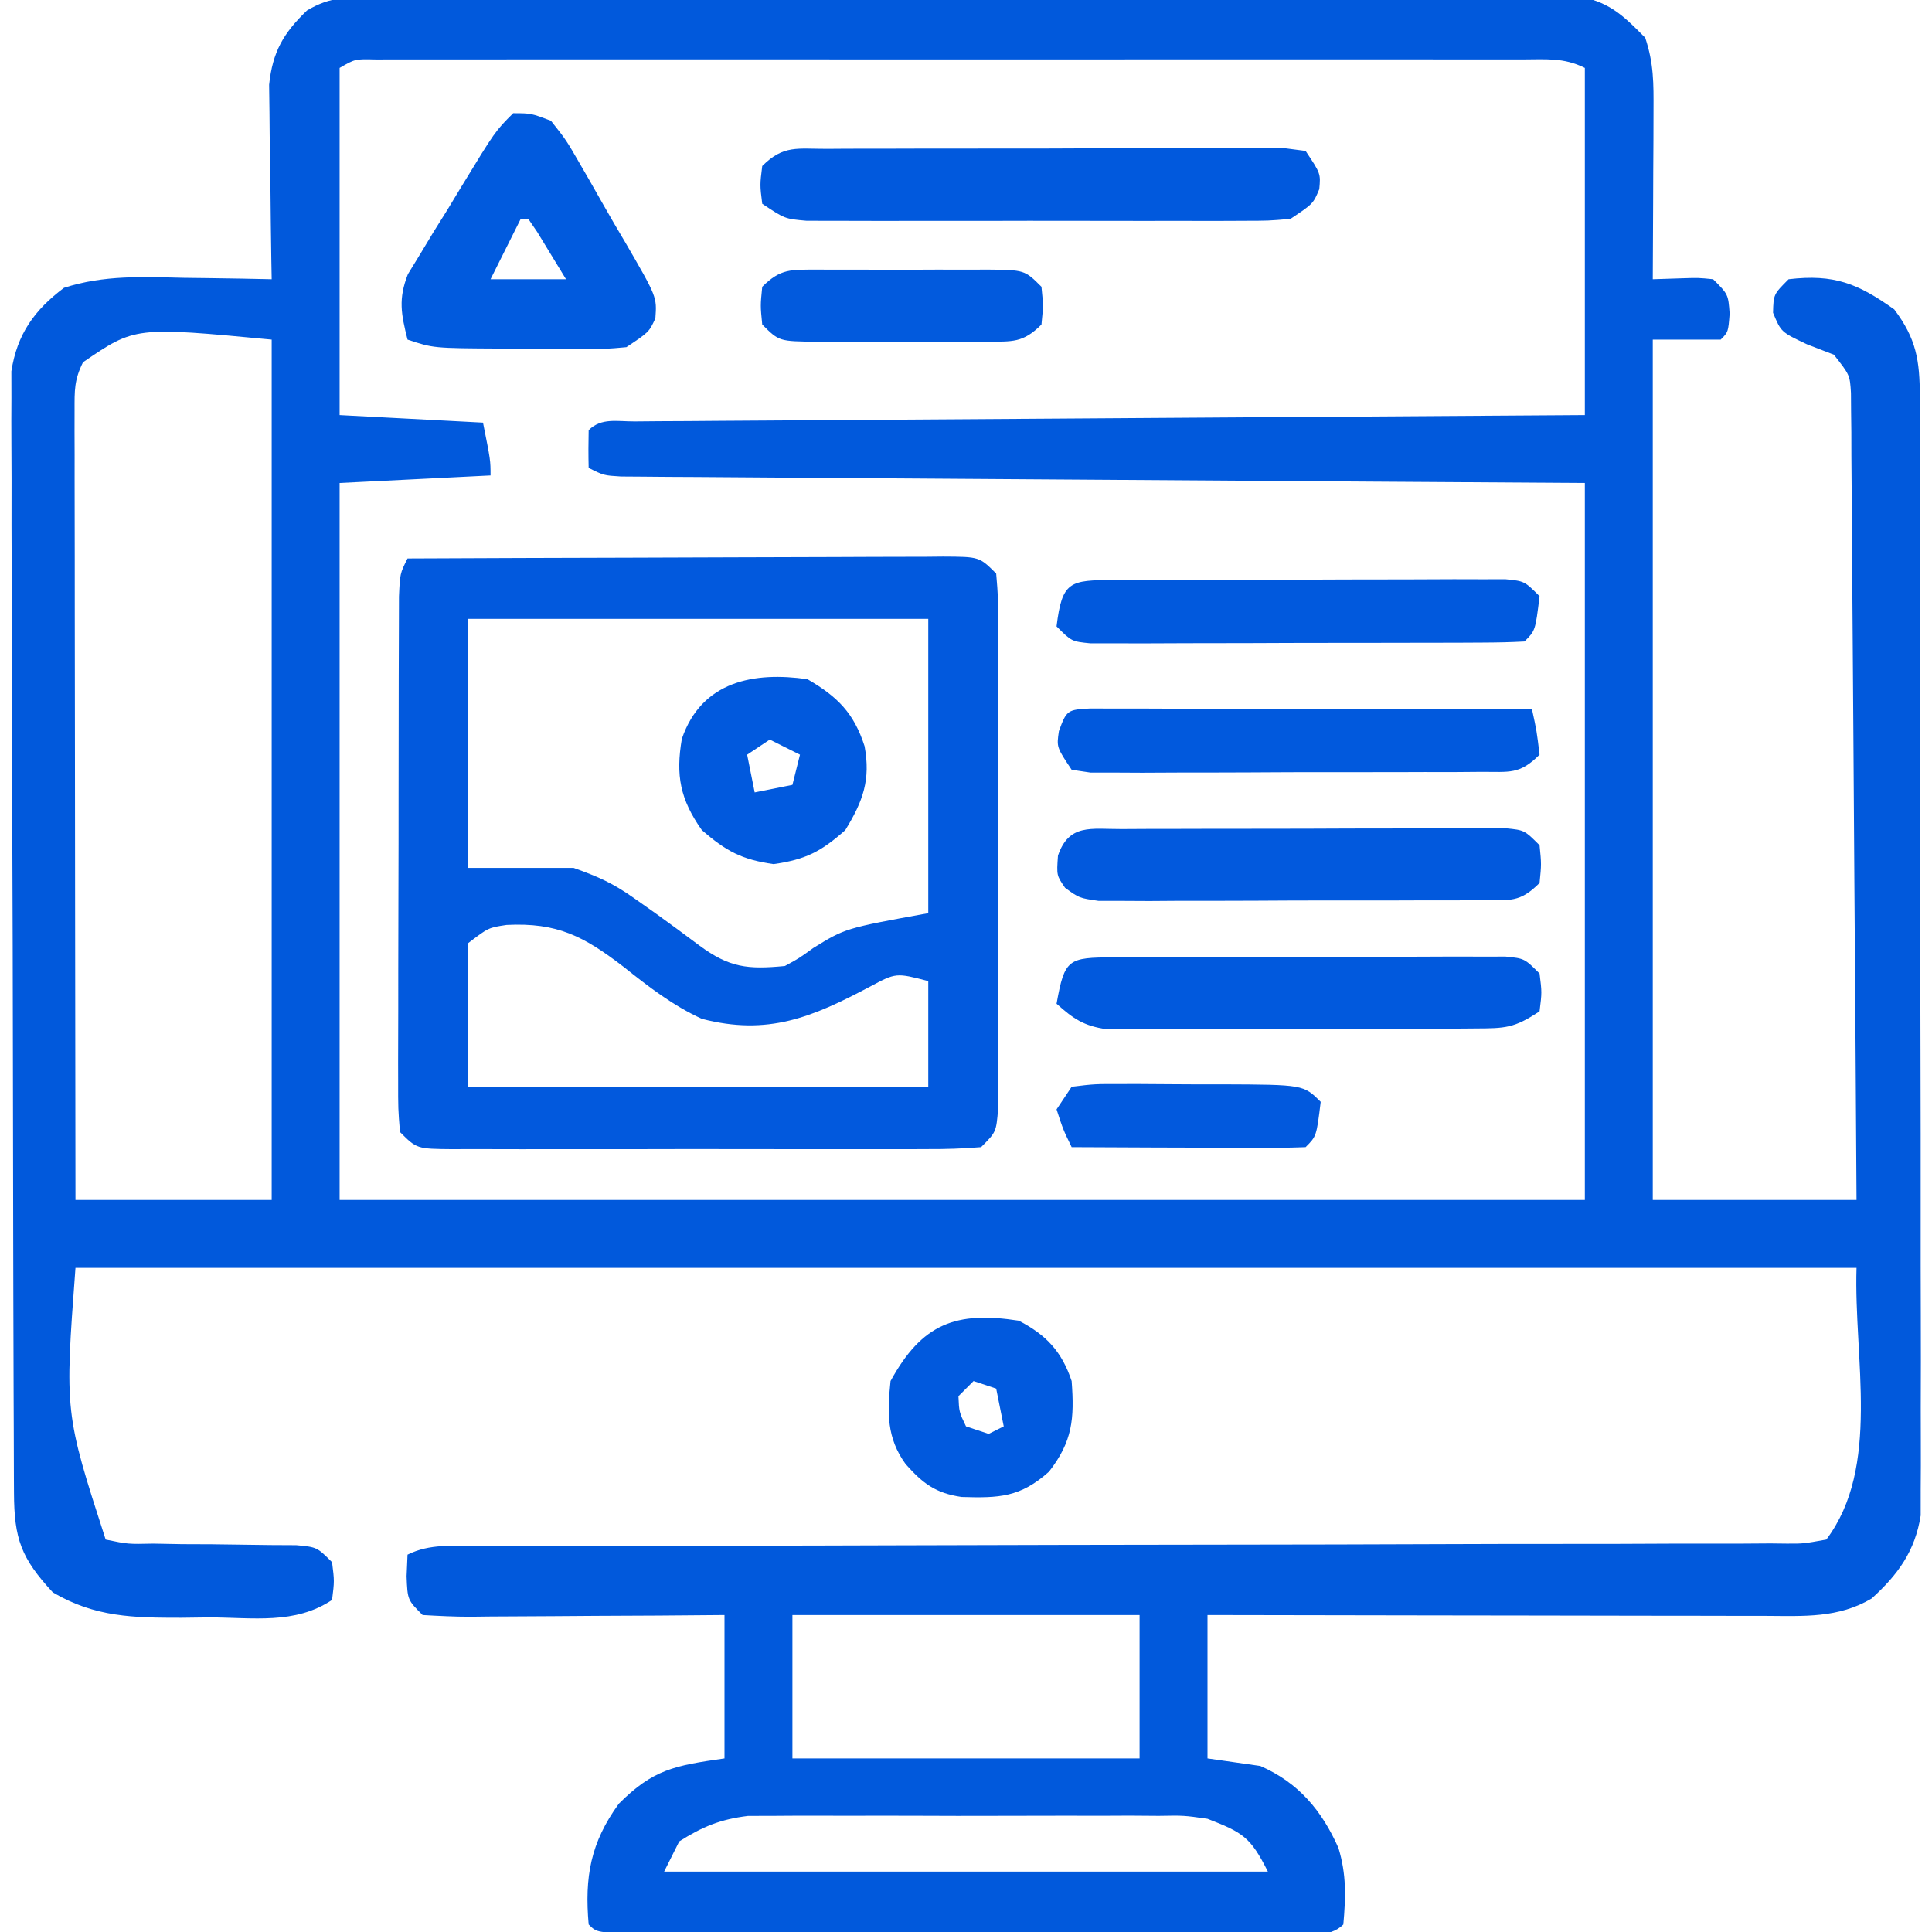
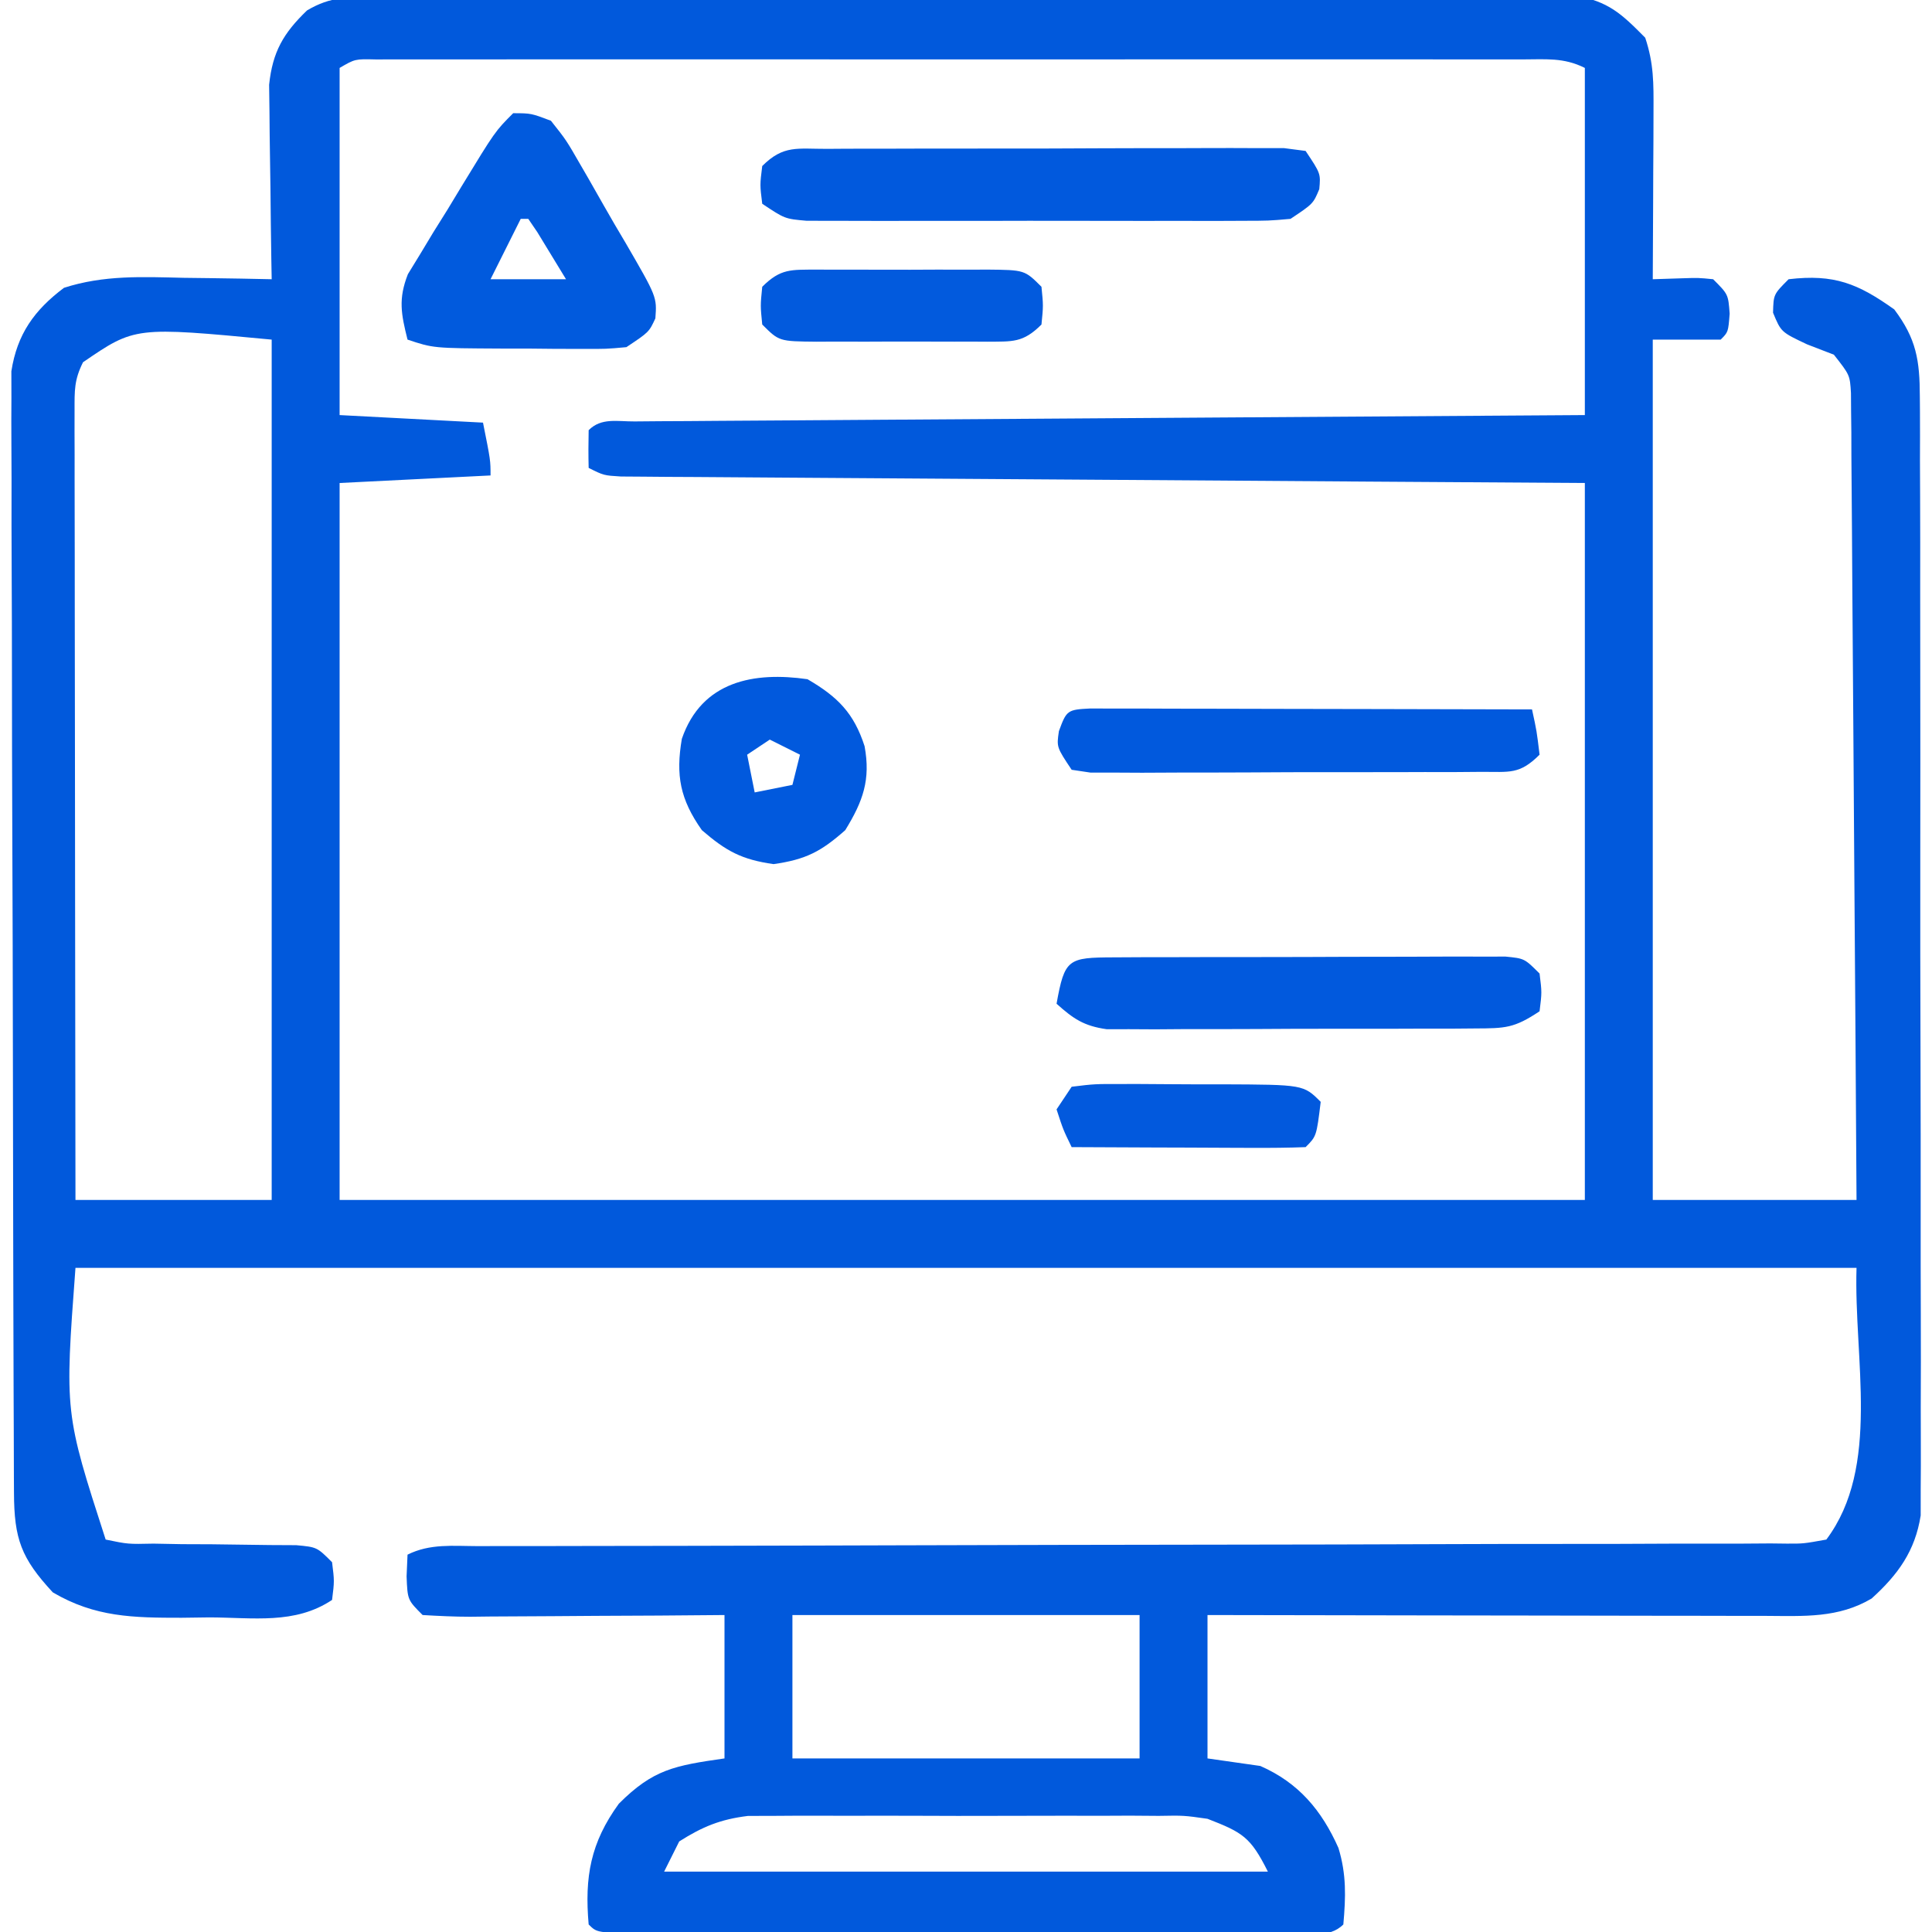
<svg xmlns="http://www.w3.org/2000/svg" version="1.1" width="256" height="256">
  <path d="M0 0 C1.034 -0.009 1.034 -0.009 2.089 -0.018 C4.398 -0.035 6.707 -0.03 9.016 -0.026 C10.672 -0.033 12.328 -0.041 13.984 -0.051 C18.482 -0.073 22.979 -0.076 27.477 -0.074 C31.232 -0.074 34.987 -0.083 38.742 -0.091 C47.602 -0.11 56.461 -0.113 65.32 -0.107 C74.459 -0.1 83.597 -0.123 92.736 -0.16 C100.582 -0.191 108.429 -0.202 116.275 -0.198 C120.961 -0.196 125.647 -0.201 130.333 -0.226 C134.741 -0.248 139.148 -0.246 143.556 -0.226 C145.173 -0.223 146.789 -0.228 148.406 -0.242 C150.615 -0.26 152.823 -0.247 155.033 -0.227 C156.268 -0.228 157.504 -0.228 158.777 -0.229 C163.294 0.608 164.931 2.144 168.143 5.394 C169.283 8.812 169.257 11.429 169.241 15.031 C169.238 16.33 169.235 17.629 169.231 18.967 C169.223 20.338 169.215 21.71 169.206 23.082 C169.201 24.465 169.196 25.849 169.192 27.232 C169.18 30.62 169.164 34.007 169.143 37.394 C170.422 37.353 171.701 37.312 173.018 37.269 C175.198 37.199 175.198 37.199 177.143 37.394 C179.143 39.394 179.143 39.394 179.331 41.957 C179.143 44.394 179.143 44.394 178.143 45.394 C175.173 45.394 172.203 45.394 169.143 45.394 C169.143 83.014 169.143 120.634 169.143 159.394 C178.053 159.394 186.963 159.394 196.143 159.394 C196.058 145.234 195.964 131.074 195.856 116.914 C195.806 110.34 195.76 103.765 195.722 97.191 C195.685 90.849 195.638 84.508 195.585 78.167 C195.567 75.744 195.552 73.321 195.54 70.898 C195.523 67.512 195.494 64.127 195.462 60.741 C195.46 59.732 195.458 58.724 195.456 57.685 C195.445 56.764 195.433 55.842 195.422 54.893 C195.416 54.092 195.411 53.291 195.405 52.466 C195.261 50.088 195.261 50.088 193.143 47.394 C191.38 46.714 191.38 46.714 189.581 46.019 C186.143 44.394 186.143 44.394 185.081 41.832 C185.143 39.394 185.143 39.394 187.143 37.394 C193.197 36.682 196.331 37.97 201.143 41.394 C204.07 45.289 204.521 48.132 204.531 52.954 C204.539 53.921 204.539 53.921 204.547 54.909 C204.562 57.063 204.555 59.217 204.548 61.371 C204.553 62.918 204.56 64.466 204.568 66.014 C204.586 70.212 204.585 74.41 204.579 78.609 C204.576 82.115 204.582 85.622 204.588 89.128 C204.602 97.401 204.601 105.674 204.59 113.947 C204.578 122.478 204.592 131.009 204.619 139.541 C204.641 146.869 204.648 154.198 204.642 161.526 C204.638 165.901 204.641 170.277 204.658 174.652 C204.674 178.767 204.67 182.881 204.651 186.996 C204.647 188.504 204.65 190.013 204.661 191.521 C204.674 193.584 204.662 195.645 204.645 197.708 C204.644 198.861 204.644 200.014 204.644 201.203 C203.906 205.91 201.638 209.04 198.143 212.207 C193.736 214.824 189.159 214.532 184.162 214.508 C183.362 214.508 182.561 214.508 181.737 214.508 C179.096 214.508 176.456 214.5 173.815 214.492 C171.983 214.49 170.15 214.489 168.317 214.488 C163.497 214.484 158.677 214.474 153.857 214.463 C148.937 214.453 144.017 214.448 139.097 214.443 C129.446 214.433 119.795 214.415 110.143 214.394 C110.143 220.664 110.143 226.934 110.143 233.394 C112.453 233.724 114.763 234.054 117.143 234.394 C122.213 236.619 125.274 240.269 127.495 245.262 C128.565 248.78 128.464 251.738 128.143 255.394 C126.224 257.314 123.365 256.521 120.811 256.53 C119.9 256.528 118.989 256.526 118.05 256.524 C117.095 256.526 116.141 256.527 115.158 256.529 C111.986 256.534 108.815 256.531 105.643 256.527 C103.45 256.528 101.257 256.529 99.063 256.53 C94.46 256.532 89.856 256.529 85.253 256.525 C79.337 256.519 73.422 256.522 67.507 256.528 C62.975 256.532 58.444 256.531 53.913 256.528 C51.731 256.528 49.55 256.528 47.368 256.531 C44.324 256.533 41.281 256.529 38.237 256.524 C37.326 256.526 36.415 256.528 35.476 256.53 C29.258 256.509 29.258 256.509 28.143 255.394 C27.592 249.105 28.386 244.567 32.143 239.394 C36.682 234.856 39.478 234.347 46.143 233.394 C46.143 227.124 46.143 220.854 46.143 214.394 C43.279 214.418 40.415 214.441 37.464 214.465 C34.697 214.48 31.93 214.492 29.163 214.504 C27.237 214.514 25.311 214.528 23.384 214.545 C20.619 214.569 17.854 214.581 15.089 214.59 C14.224 214.6 13.36 214.61 12.469 214.621 C10.359 214.621 8.25 214.517 6.143 214.394 C4.143 212.394 4.143 212.394 4.018 209.269 C4.06 208.321 4.101 207.372 4.143 206.394 C7.122 204.905 10.16 205.255 13.425 205.263 C14.184 205.261 14.943 205.259 15.725 205.257 C18.283 205.251 20.84 205.252 23.397 205.253 C25.225 205.25 27.053 205.246 28.881 205.242 C32.824 205.234 36.767 205.229 40.71 205.226 C46.94 205.22 53.171 205.203 59.401 205.184 C61.532 205.178 63.663 205.172 65.794 205.165 C67.395 205.161 67.395 205.161 69.028 205.156 C83.538 205.114 98.049 205.081 112.559 205.068 C122.34 205.06 132.121 205.038 141.902 204.999 C147.082 204.979 152.261 204.967 157.441 204.972 C162.311 204.977 167.18 204.963 172.05 204.935 C173.84 204.928 175.631 204.928 177.421 204.935 C179.859 204.944 182.297 204.928 184.735 204.907 C185.448 204.915 186.162 204.924 186.897 204.932 C189.1 204.941 189.1 204.941 192.143 204.394 C199.388 194.735 195.766 180.462 196.143 168.394 C118.263 168.394 40.383 168.394 -39.857 168.394 C-41.29 187.599 -41.29 187.599 -35.857 204.394 C-32.896 205.007 -32.896 205.007 -29.509 204.933 C-28.264 204.957 -27.02 204.98 -25.737 205.004 C-24.436 205.009 -23.135 205.014 -21.794 205.019 C-19.22 205.045 -16.645 205.078 -14.071 205.121 C-12.928 205.127 -11.784 205.133 -10.606 205.139 C-7.857 205.394 -7.857 205.394 -5.857 207.394 C-5.544 209.894 -5.544 209.894 -5.857 212.394 C-10.779 215.676 -16.323 214.722 -22.107 214.707 C-23.322 214.723 -24.538 214.739 -25.79 214.756 C-32.213 214.759 -37.258 214.688 -42.857 211.394 C-47.063 206.856 -47.981 204.298 -48.004 198.196 C-48.009 197.232 -48.009 197.232 -48.015 196.248 C-48.026 194.085 -48.03 191.922 -48.034 189.759 C-48.04 188.211 -48.046 186.664 -48.053 185.117 C-48.071 180.906 -48.081 176.695 -48.09 172.484 C-48.095 169.854 -48.101 167.224 -48.107 164.594 C-48.126 156.366 -48.14 148.138 -48.149 139.91 C-48.159 130.409 -48.185 120.909 -48.225 111.408 C-48.255 104.067 -48.27 96.726 -48.274 89.385 C-48.276 84.999 -48.285 80.614 -48.31 76.229 C-48.333 72.102 -48.338 67.975 -48.327 63.848 C-48.327 62.335 -48.333 60.821 -48.347 59.308 C-48.365 57.238 -48.357 55.17 -48.344 53.101 C-48.347 51.944 -48.349 50.787 -48.352 49.595 C-47.591 44.679 -45.32 41.496 -41.38 38.531 C-36.088 36.824 -31.001 37.08 -25.482 37.207 C-23.805 37.227 -23.805 37.227 -22.095 37.248 C-19.348 37.283 -16.603 37.332 -13.857 37.394 C-13.872 36.542 -13.888 35.69 -13.904 34.812 C-13.955 31.634 -13.993 28.457 -14.021 25.279 C-14.036 23.906 -14.057 22.534 -14.083 21.162 C-14.119 19.184 -14.135 17.205 -14.15 15.226 C-14.165 14.038 -14.181 12.849 -14.197 11.624 C-13.737 7.261 -12.314 4.797 -9.177 1.778 C-6.01 -0.11 -3.678 0.011 0 0 Z M-4.857 9.394 C-4.857 24.574 -4.857 39.754 -4.857 55.394 C1.413 55.724 7.683 56.054 14.143 56.394 C15.143 61.394 15.143 61.394 15.143 63.394 C8.543 63.724 1.943 64.054 -4.857 64.394 C-4.857 95.744 -4.857 127.094 -4.857 159.394 C49.593 159.394 104.043 159.394 160.143 159.394 C160.143 128.044 160.143 96.694 160.143 64.394 C150.782 64.334 141.421 64.273 131.776 64.211 C125.861 64.17 119.946 64.13 114.03 64.088 C104.632 64.021 95.234 63.956 85.836 63.897 C78.993 63.854 72.149 63.808 65.306 63.758 C61.681 63.731 58.056 63.706 54.43 63.685 C50.388 63.662 46.346 63.631 42.304 63.6 C41.096 63.594 39.887 63.588 38.642 63.582 C37.546 63.573 36.449 63.563 35.319 63.553 C34.362 63.546 33.406 63.54 32.42 63.533 C30.143 63.394 30.143 63.394 28.143 62.394 C28.101 60.728 28.103 59.061 28.143 57.394 C29.828 55.71 31.926 56.252 34.237 56.236 C35.892 56.222 35.892 56.222 37.581 56.207 C39.413 56.198 39.413 56.198 41.282 56.189 C42.56 56.179 43.838 56.169 45.155 56.159 C48.669 56.132 52.183 56.111 55.698 56.091 C59.366 56.069 63.035 56.042 66.704 56.015 C73.656 55.965 80.608 55.92 87.561 55.877 C95.473 55.828 103.386 55.773 111.299 55.717 C127.58 55.603 143.862 55.497 160.143 55.394 C160.143 40.214 160.143 25.034 160.143 9.394 C157.319 7.982 154.964 8.268 151.804 8.267 C150.818 8.265 150.818 8.265 149.811 8.263 C147.597 8.259 145.383 8.262 143.169 8.265 C141.586 8.264 140.002 8.262 138.419 8.26 C134.111 8.255 129.804 8.257 125.496 8.26 C120.995 8.263 116.494 8.26 111.994 8.259 C104.434 8.257 96.875 8.259 89.316 8.264 C80.567 8.269 71.818 8.268 63.069 8.262 C55.568 8.258 48.066 8.257 40.565 8.26 C36.08 8.261 31.595 8.261 27.11 8.258 C22.895 8.255 18.679 8.257 14.464 8.263 C12.913 8.264 11.363 8.264 9.812 8.262 C7.702 8.259 5.593 8.262 3.483 8.267 C2.3 8.268 1.117 8.268 -0.102 8.269 C-2.818 8.206 -2.818 8.206 -4.857 9.394 Z M-38.857 48.394 C-40.035 50.752 -39.98 52.145 -39.977 54.773 C-39.978 55.693 -39.98 56.613 -39.981 57.561 C-39.977 58.573 -39.974 59.585 -39.97 60.627 C-39.97 61.691 -39.97 62.754 -39.971 63.85 C-39.97 67.378 -39.962 70.906 -39.954 74.433 C-39.952 76.874 -39.951 79.315 -39.95 81.756 C-39.946 88.191 -39.936 94.625 -39.925 101.06 C-39.915 107.622 -39.91 114.184 -39.905 120.746 C-39.895 133.629 -39.877 146.512 -39.857 159.394 C-31.277 159.394 -22.697 159.394 -13.857 159.394 C-13.857 121.774 -13.857 84.154 -13.857 45.394 C-31.97 43.679 -31.97 43.679 -38.857 48.394 Z M55.143 214.394 C55.143 220.664 55.143 226.934 55.143 233.394 C70.323 233.394 85.503 233.394 101.143 233.394 C101.143 227.124 101.143 220.854 101.143 214.394 C85.963 214.394 70.783 214.394 55.143 214.394 Z M40.143 244.394 C39.483 245.714 38.823 247.034 38.143 248.394 C64.543 248.394 90.943 248.394 118.143 248.394 C115.843 243.794 114.803 243.205 110.143 241.394 C107.001 240.947 107.001 240.947 103.683 241.006 C102.421 240.997 101.16 240.987 99.86 240.978 C98.496 240.983 97.132 240.989 95.768 240.996 C94.357 240.994 92.945 240.991 91.533 240.987 C88.581 240.983 85.629 240.989 82.677 241.003 C78.904 241.02 75.132 241.011 71.359 240.993 C68.446 240.982 65.532 240.985 62.619 240.993 C61.228 240.995 59.838 240.993 58.447 240.986 C56.499 240.978 54.552 240.992 52.604 241.006 C50.946 241.01 50.946 241.01 49.254 241.013 C45.607 241.46 43.242 242.43 40.143 244.394 Z " fill="#0159DC" transform="translate(49.857,-0.394)" />
-   <path d="M0 0 C9.875 -0.046 19.749 -0.082 29.624 -0.104 C34.209 -0.114 38.794 -0.128 43.378 -0.151 C47.8 -0.173 52.222 -0.185 56.644 -0.19 C58.334 -0.193 60.024 -0.201 61.714 -0.211 C64.075 -0.226 66.435 -0.228 68.796 -0.227 C69.5 -0.234 70.203 -0.241 70.928 -0.249 C75.772 -0.228 75.772 -0.228 78 2 C78.254 5.036 78.254 5.036 78.259 8.988 C78.262 9.707 78.266 10.426 78.269 11.167 C78.278 13.549 78.272 15.93 78.266 18.312 C78.267 19.964 78.269 21.615 78.271 23.267 C78.274 26.73 78.27 30.194 78.261 33.657 C78.249 38.103 78.256 42.548 78.268 46.994 C78.275 50.405 78.273 53.816 78.268 57.227 C78.266 58.866 78.268 60.506 78.273 62.145 C78.278 64.434 78.27 66.723 78.259 69.012 C78.257 70.316 78.256 71.62 78.254 72.964 C78 76 78 76 76 78 C73.602 78.198 71.319 78.273 68.92 78.259 C68.191 78.262 67.463 78.266 66.712 78.269 C64.298 78.278 61.883 78.272 59.469 78.266 C57.795 78.267 56.121 78.269 54.447 78.271 C50.937 78.274 47.426 78.27 43.916 78.261 C39.409 78.249 34.903 78.256 30.397 78.268 C26.94 78.275 23.483 78.273 20.026 78.268 C18.364 78.266 16.702 78.268 15.04 78.273 C12.72 78.278 10.4 78.27 8.08 78.259 C7.389 78.263 6.698 78.267 5.986 78.271 C1.229 78.229 1.229 78.229 -1 76 C-1.247 72.964 -1.247 72.964 -1.243 69.012 C-1.245 68.293 -1.247 67.574 -1.249 66.833 C-1.252 64.451 -1.242 62.07 -1.23 59.688 C-1.229 58.036 -1.229 56.385 -1.229 54.733 C-1.228 51.27 -1.219 47.806 -1.206 44.343 C-1.189 39.897 -1.185 35.452 -1.186 31.006 C-1.185 27.595 -1.18 24.184 -1.173 20.773 C-1.17 19.134 -1.168 17.494 -1.167 15.855 C-1.165 13.566 -1.156 11.277 -1.145 8.988 C-1.141 7.684 -1.138 6.38 -1.134 5.036 C-1 2 -1 2 0 0 Z M8 8 C8 18.89 8 29.78 8 41 C12.62 41 17.24 41 22 41 C25.354 42.202 27.209 43.033 30 45 C30.942 45.664 31.885 46.328 32.855 47.012 C34.81 48.42 36.753 49.846 38.68 51.293 C42.645 54.21 45.042 54.48 50 54 C51.897 52.966 51.897 52.966 53.75 51.625 C58 49 58 49 69 47 C69 34.13 69 21.26 69 8 C48.87 8 28.74 8 8 8 Z M8 51 C8 57.27 8 63.54 8 70 C28.13 70 48.26 70 69 70 C69 65.38 69 60.76 69 56 C64.729 54.887 64.729 54.887 61.25 56.75 C53.599 60.801 47.752 63.272 39 61 C35.153 59.237 31.93 56.741 28.633 54.113 C23.352 50.058 19.859 48.224 13.129 48.559 C10.713 48.921 10.713 48.921 8 51 Z " fill="#0259DD" transform="translate(54,74)" />
  <path d="M0 0 C0.68 -0.005 1.36 -0.01 2.06 -0.015 C4.312 -0.029 6.564 -0.028 8.816 -0.026 C10.378 -0.03 11.94 -0.034 13.502 -0.039 C16.777 -0.047 20.052 -0.046 23.327 -0.041 C27.531 -0.035 31.734 -0.052 35.938 -0.075 C39.163 -0.09 42.389 -0.091 45.614 -0.088 C47.164 -0.088 48.715 -0.094 50.265 -0.104 C52.429 -0.116 54.593 -0.109 56.758 -0.098 C57.991 -0.098 59.224 -0.099 60.494 -0.1 C61.446 0.024 62.398 0.147 63.379 0.275 C65.379 3.275 65.379 3.275 65.191 5.337 C64.379 7.275 64.379 7.275 61.379 9.275 C58.495 9.529 58.495 9.529 54.936 9.533 C54.286 9.537 53.637 9.54 52.969 9.544 C50.824 9.553 48.68 9.547 46.535 9.54 C45.044 9.542 43.554 9.544 42.063 9.546 C38.939 9.549 35.816 9.545 32.692 9.535 C28.687 9.524 24.682 9.531 20.677 9.543 C17.599 9.55 14.521 9.547 11.443 9.542 C9.966 9.541 8.489 9.543 7.013 9.547 C4.949 9.552 2.886 9.545 0.822 9.533 C-0.94 9.531 -0.94 9.531 -2.737 9.529 C-5.621 9.275 -5.621 9.275 -8.621 7.275 C-8.934 4.775 -8.934 4.775 -8.621 2.275 C-5.796 -0.55 -3.958 0.015 0 0 Z " fill="#0159DD" transform="translate(109.621,19.725)" />
  <path d="M0 0 C2.379 0.008 2.379 0.008 5 1 C7.027 3.555 7.027 3.555 8.938 6.875 C9.443 7.746 9.443 7.746 9.959 8.635 C10.649 9.831 11.332 11.032 12.007 12.237 C12.941 13.895 13.911 15.532 14.883 17.168 C19.048 24.346 19.048 24.346 18.84 27.184 C18 29 18 29 15 31 C12.32 31.243 12.32 31.243 9.125 31.23 C7.975 31.229 6.825 31.227 5.641 31.225 C3.839 31.206 3.839 31.206 2 31.188 C0.799 31.187 -0.403 31.186 -1.641 31.186 C-10.579 31.14 -10.579 31.14 -14 30 C-14.847 26.616 -15.245 24.623 -13.952 21.331 C-13.415 20.454 -12.878 19.576 -12.324 18.672 C-11.743 17.708 -11.163 16.743 -10.564 15.75 C-9.945 14.76 -9.326 13.77 -8.688 12.75 C-8.08 11.745 -7.472 10.739 -6.846 9.703 C-2.385 2.385 -2.385 2.385 0 0 Z M1 14 C-0.32 16.64 -1.64 19.28 -3 22 C0.3 22 3.6 22 7 22 C6.196 20.68 5.391 19.36 4.562 18 C3.884 16.886 3.884 16.886 3.191 15.75 C2.798 15.172 2.405 14.595 2 14 C1.67 14 1.34 14 1 14 Z " fill="#015ADD" transform="translate(68,15)" />
-   <path d="M0 0 C1.175 -0.006 2.349 -0.013 3.559 -0.019 C4.833 -0.02 6.107 -0.022 7.42 -0.023 C8.722 -0.026 10.024 -0.029 11.365 -0.033 C14.123 -0.039 16.88 -0.041 19.637 -0.04 C23.175 -0.04 26.712 -0.054 30.25 -0.071 C33.619 -0.085 36.988 -0.084 40.357 -0.085 C41.631 -0.092 42.905 -0.1 44.218 -0.107 C45.98 -0.102 45.98 -0.102 47.777 -0.098 C49.334 -0.1 49.334 -0.1 50.922 -0.102 C53.389 0.145 53.389 0.145 55.389 2.145 C55.639 4.645 55.639 4.645 55.389 7.145 C52.737 9.797 51.495 9.403 47.793 9.42 C46.622 9.429 45.45 9.439 44.244 9.449 C42.973 9.448 41.702 9.447 40.393 9.446 C39.093 9.45 37.793 9.455 36.454 9.459 C33.701 9.466 30.948 9.466 28.195 9.461 C24.666 9.455 21.138 9.472 17.609 9.495 C14.245 9.514 10.882 9.51 7.518 9.509 C5.614 9.522 5.614 9.522 3.673 9.536 C1.911 9.527 1.911 9.527 0.114 9.518 C-0.922 9.518 -1.957 9.519 -3.024 9.519 C-5.611 9.145 -5.611 9.145 -7.481 7.786 C-8.611 6.145 -8.611 6.145 -8.424 3.52 C-6.963 -0.75 -4.039 0.015 0 0 Z " fill="#0259DD" transform="translate(148.611,109.855)" />
  <path d="M0 0 C1.195 -0.006 2.389 -0.013 3.62 -0.019 C4.921 -0.02 6.222 -0.022 7.563 -0.023 C8.902 -0.026 10.241 -0.029 11.58 -0.033 C14.39 -0.039 17.2 -0.041 20.011 -0.04 C23.617 -0.04 27.223 -0.054 30.829 -0.071 C33.595 -0.082 36.362 -0.084 39.129 -0.083 C41.106 -0.085 43.084 -0.096 45.062 -0.107 C46.259 -0.104 47.457 -0.101 48.691 -0.098 C50.279 -0.1 50.279 -0.1 51.899 -0.102 C54.41 0.145 54.41 0.145 56.41 2.145 C56.723 4.645 56.723 4.645 56.41 7.145 C53.031 9.399 51.861 9.402 47.901 9.42 C46.773 9.429 45.645 9.439 44.483 9.449 C42.654 9.447 42.654 9.447 40.789 9.446 C39.538 9.45 38.286 9.455 36.997 9.459 C34.348 9.465 31.7 9.466 29.051 9.461 C25.66 9.455 22.27 9.472 18.879 9.495 C15.641 9.514 12.403 9.51 9.164 9.509 C7.948 9.518 6.731 9.527 5.477 9.536 C4.346 9.53 3.215 9.524 2.049 9.518 C1.055 9.518 0.06 9.519 -0.965 9.519 C-3.974 9.09 -5.352 8.151 -7.59 6.145 C-6.518 0.174 -6.065 0.022 0 0 Z " fill="#0159DD" transform="translate(147.59,126.855)" />
  <path d="M0 0 C1.622 0.003 1.622 0.003 3.277 0.007 C4.498 0.007 5.719 0.007 6.978 0.007 C8.32 0.012 9.663 0.017 11.005 0.023 C12.372 0.024 13.738 0.026 15.104 0.027 C18.706 0.031 22.308 0.041 25.91 0.052 C29.583 0.062 33.256 0.066 36.929 0.071 C44.141 0.082 51.352 0.099 58.564 0.12 C59.189 2.995 59.189 2.995 59.564 6.12 C56.894 8.79 55.591 8.379 51.861 8.395 C50.069 8.409 50.069 8.409 48.241 8.424 C46.945 8.423 45.649 8.422 44.314 8.421 C42.976 8.425 41.639 8.429 40.301 8.434 C37.497 8.441 34.693 8.441 31.888 8.436 C28.29 8.43 24.692 8.447 21.094 8.47 C18.331 8.485 15.569 8.486 12.807 8.483 C10.834 8.484 8.86 8.497 6.887 8.511 C5.095 8.502 5.095 8.502 3.267 8.493 C1.684 8.494 1.684 8.494 0.069 8.494 C-0.758 8.371 -1.584 8.247 -2.436 8.12 C-4.436 5.12 -4.436 5.12 -4.124 2.995 C-3.118 0.252 -3.007 0.148 0 0 Z " fill="#0159DD" transform="translate(144.436,93.88)" />
-   <path d="M0 0 C1.195 -0.006 2.389 -0.013 3.62 -0.019 C4.921 -0.02 6.222 -0.022 7.563 -0.023 C8.902 -0.026 10.241 -0.029 11.58 -0.033 C14.39 -0.039 17.2 -0.041 20.011 -0.04 C23.617 -0.04 27.223 -0.054 30.829 -0.071 C33.595 -0.082 36.362 -0.084 39.129 -0.083 C41.106 -0.085 43.084 -0.096 45.062 -0.107 C46.259 -0.104 47.457 -0.101 48.691 -0.098 C50.279 -0.1 50.279 -0.1 51.899 -0.102 C54.41 0.145 54.41 0.145 56.41 2.145 C55.855 6.701 55.855 6.701 54.41 8.145 C52.549 8.25 50.685 8.284 48.821 8.291 C47.626 8.297 46.431 8.303 45.2 8.31 C43.899 8.311 42.598 8.312 41.258 8.313 C39.919 8.316 38.58 8.32 37.241 8.323 C34.431 8.329 31.62 8.331 28.81 8.331 C25.204 8.33 21.598 8.344 17.992 8.361 C15.225 8.372 12.459 8.374 9.692 8.374 C7.715 8.376 5.737 8.387 3.759 8.398 C2.561 8.394 1.364 8.391 0.129 8.388 C-1.458 8.39 -1.458 8.39 -3.078 8.393 C-5.59 8.145 -5.59 8.145 -7.59 6.145 C-6.856 0.132 -5.832 0.021 0 0 Z " fill="#0159DD" transform="translate(147.59,76.855)" />
  <path d="M0 0 C4.009 2.332 6.15 4.501 7.562 8.875 C8.374 13.308 7.373 16.143 5 20 C1.776 22.857 -0.234 23.891 -4.5 24.5 C-8.734 23.895 -10.77 22.789 -14 20 C-16.89 15.897 -17.476 12.731 -16.652 7.898 C-14.011 0.213 -7.05 -1.019 0 0 Z M-5 8 C-5.99 8.66 -6.98 9.32 -8 10 C-7.67 11.65 -7.34 13.3 -7 15 C-5.35 14.67 -3.7 14.34 -2 14 C-1.67 12.68 -1.34 11.36 -1 10 C-2.32 9.34 -3.64 8.68 -5 8 Z " fill="#0159DD" transform="translate(107,90)" />
-   <path d="M0 0 C3.623 1.884 5.69 4.069 7 8 C7.371 13.011 7.118 15.991 4 20 C0.193 23.411 -2.632 23.509 -7.59 23.355 C-11.03 22.848 -12.713 21.573 -15 19 C-17.525 15.513 -17.435 12.202 -17 8 C-12.829 0.378 -8.341 -1.295 0 0 Z M-6 8 C-6.66 8.66 -7.32 9.32 -8 10 C-7.914 12.093 -7.914 12.093 -7 14 C-6.01 14.33 -5.02 14.66 -4 15 C-3.34 14.67 -2.68 14.34 -2 14 C-2.33 12.35 -2.66 10.7 -3 9 C-3.99 8.67 -4.98 8.34 -6 8 Z " fill="#0159DD" transform="translate(135,175)" />
  <path d="M0 0 C0.705 0.004 1.41 0.008 2.137 0.012 C2.862 0.01 3.587 0.008 4.334 0.006 C5.867 0.005 7.4 0.009 8.933 0.017 C11.284 0.028 13.634 0.017 15.985 0.004 C17.473 0.006 18.961 0.008 20.45 0.012 C21.155 0.008 21.86 0.004 22.587 0 C27.563 0.048 27.563 0.048 29.793 2.278 C30.043 4.778 30.043 4.778 29.793 7.278 C27.333 9.738 25.945 9.523 22.587 9.556 C21.881 9.552 21.176 9.548 20.45 9.544 C19.725 9.545 19 9.547 18.253 9.549 C16.72 9.551 15.186 9.547 13.653 9.539 C11.303 9.528 8.953 9.539 6.602 9.551 C5.114 9.55 3.625 9.547 2.137 9.544 C1.432 9.548 0.727 9.552 0 9.556 C-4.977 9.508 -4.977 9.508 -7.207 7.278 C-7.457 4.778 -7.457 4.778 -7.207 2.278 C-4.747 -0.182 -3.359 0.032 0 0 Z " fill="#025ADD" transform="translate(108.207,35.722)" />
  <path d="M0 0 C3.041 -0.372 3.041 -0.372 6.906 -0.363 C7.587 -0.364 8.267 -0.364 8.968 -0.365 C10.408 -0.362 11.847 -0.353 13.286 -0.336 C15.492 -0.313 17.696 -0.316 19.902 -0.322 C30.721 -0.279 30.721 -0.279 33 2 C32.444 6.556 32.444 6.556 31 8 C28.708 8.088 26.414 8.107 24.121 8.098 C23.091 8.096 23.091 8.096 22.04 8.093 C19.839 8.088 17.638 8.075 15.438 8.062 C13.949 8.057 12.46 8.053 10.971 8.049 C7.314 8.038 3.657 8.021 0 8 C-1.125 5.688 -1.125 5.688 -2 3 C-1.34 2.01 -0.68 1.02 0 0 Z " fill="#0259DD" transform="translate(142,144)" />
</svg>